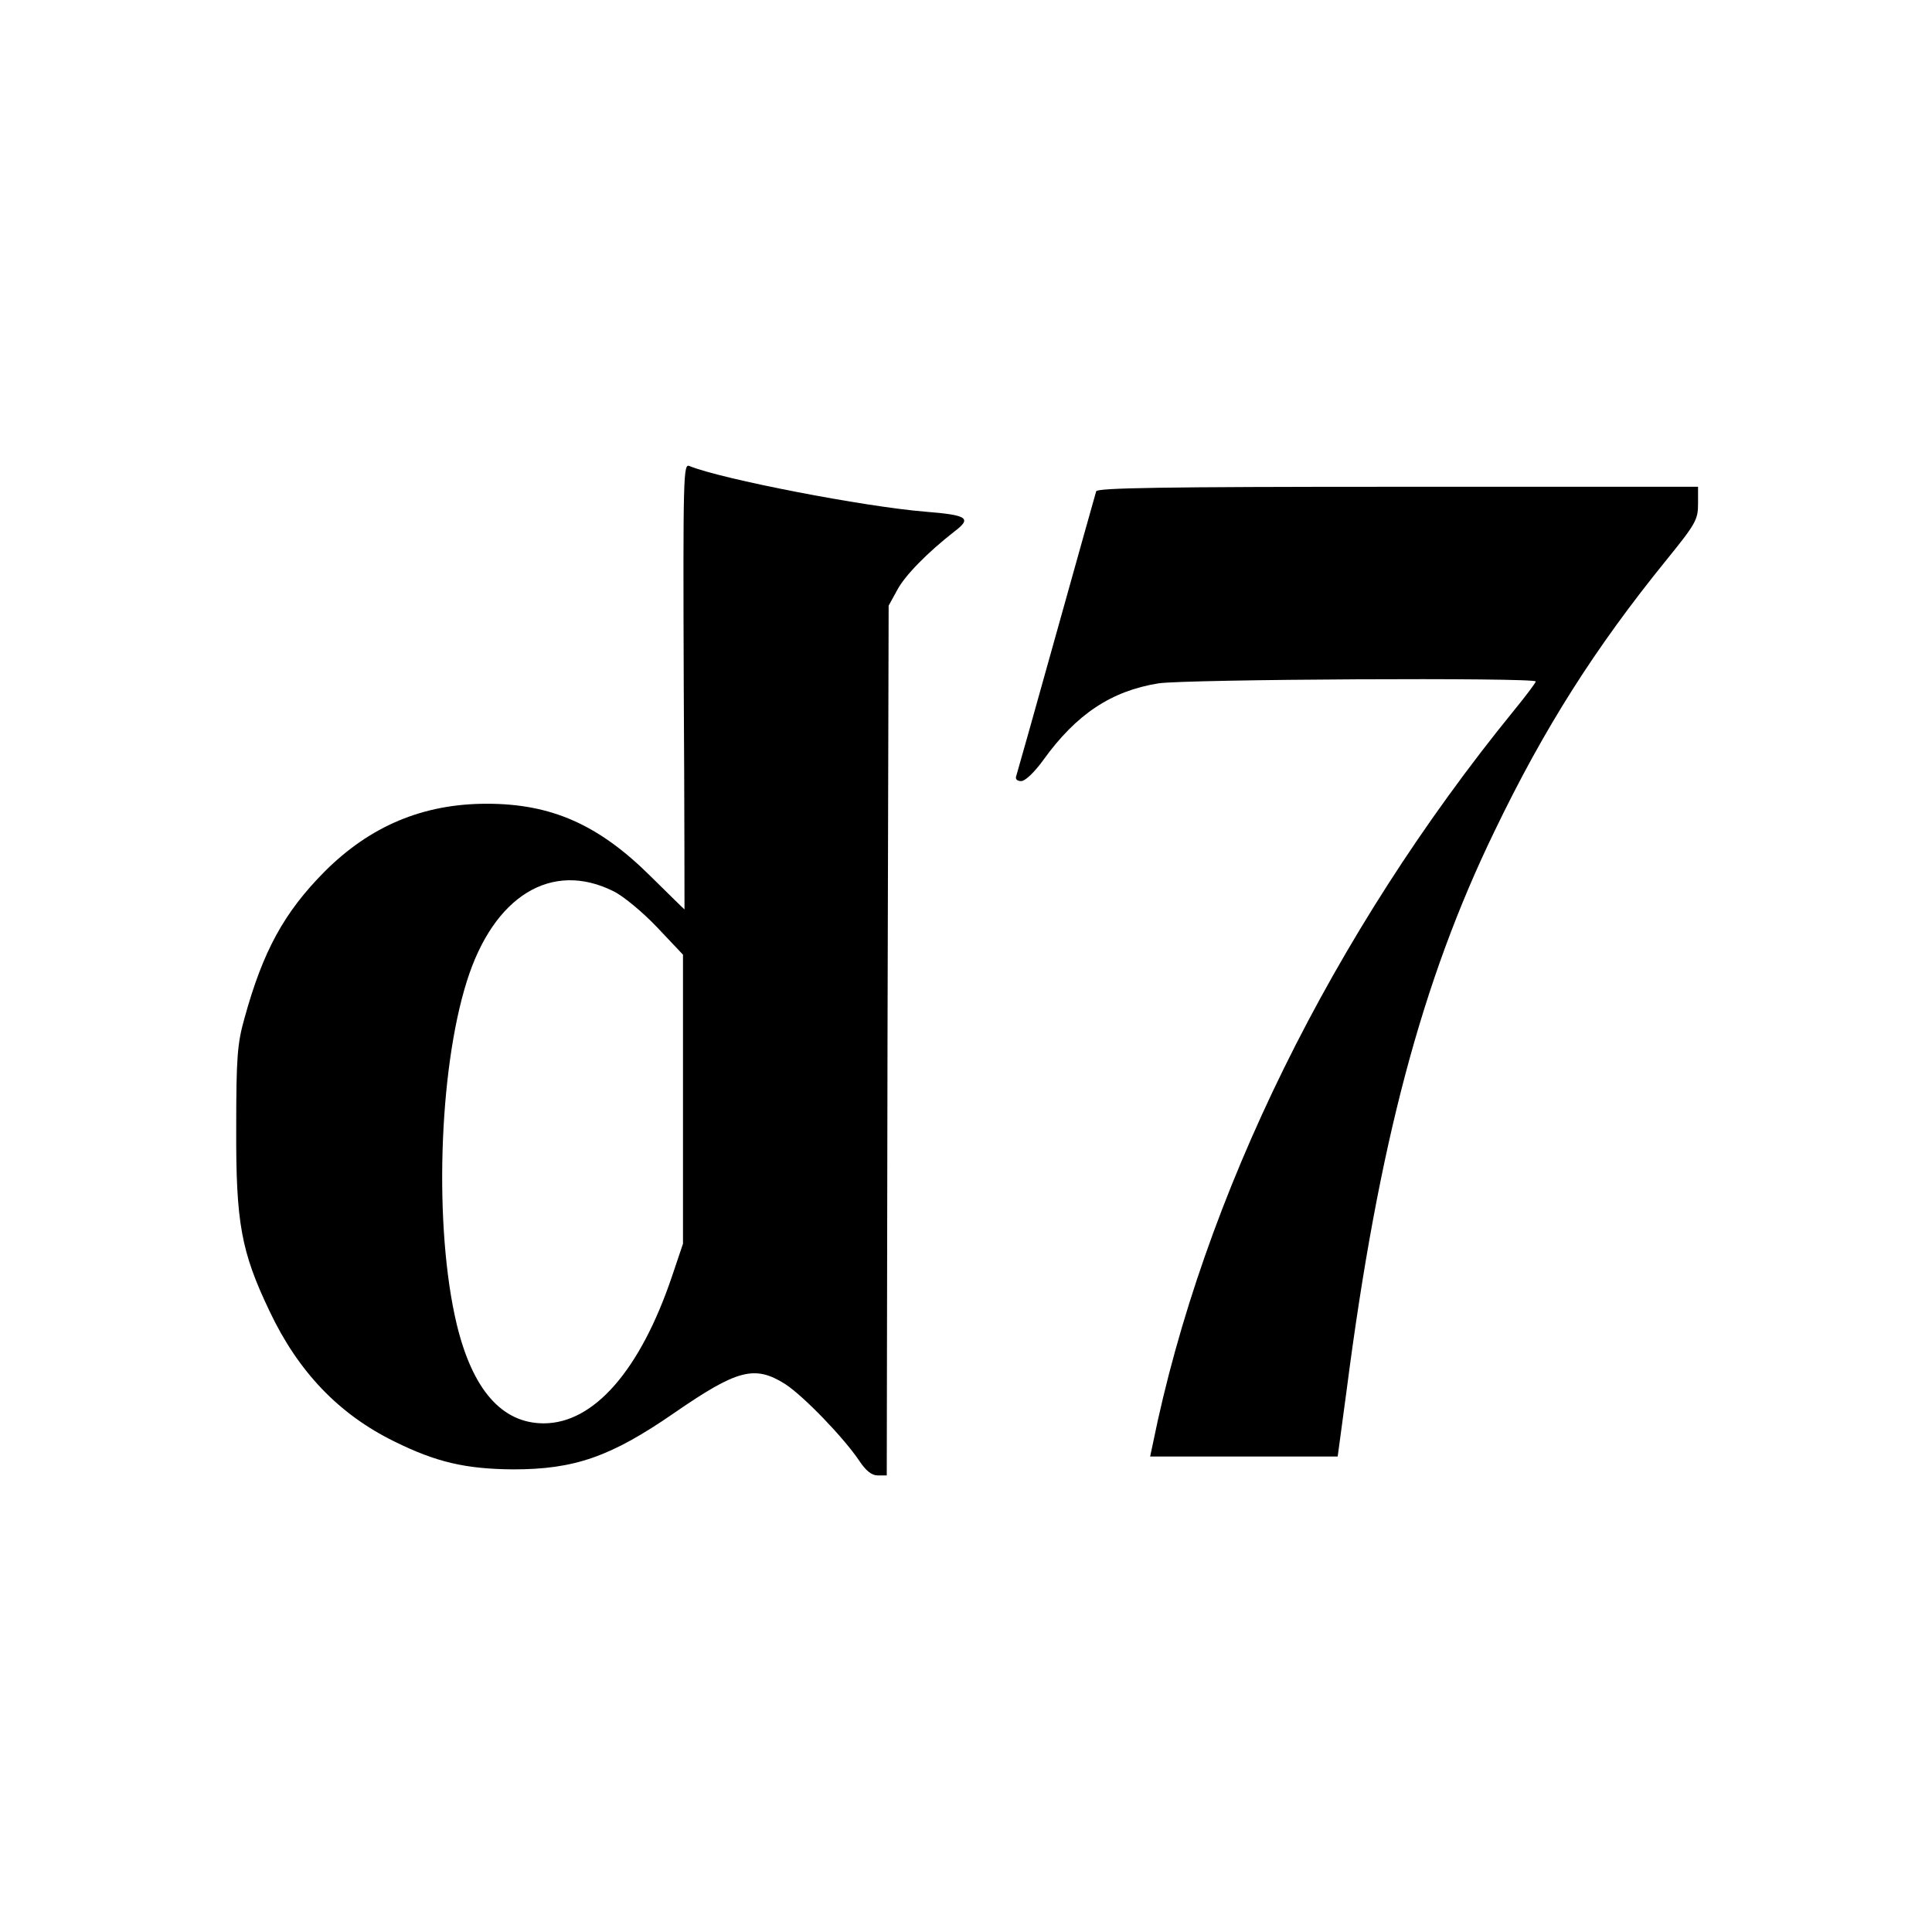
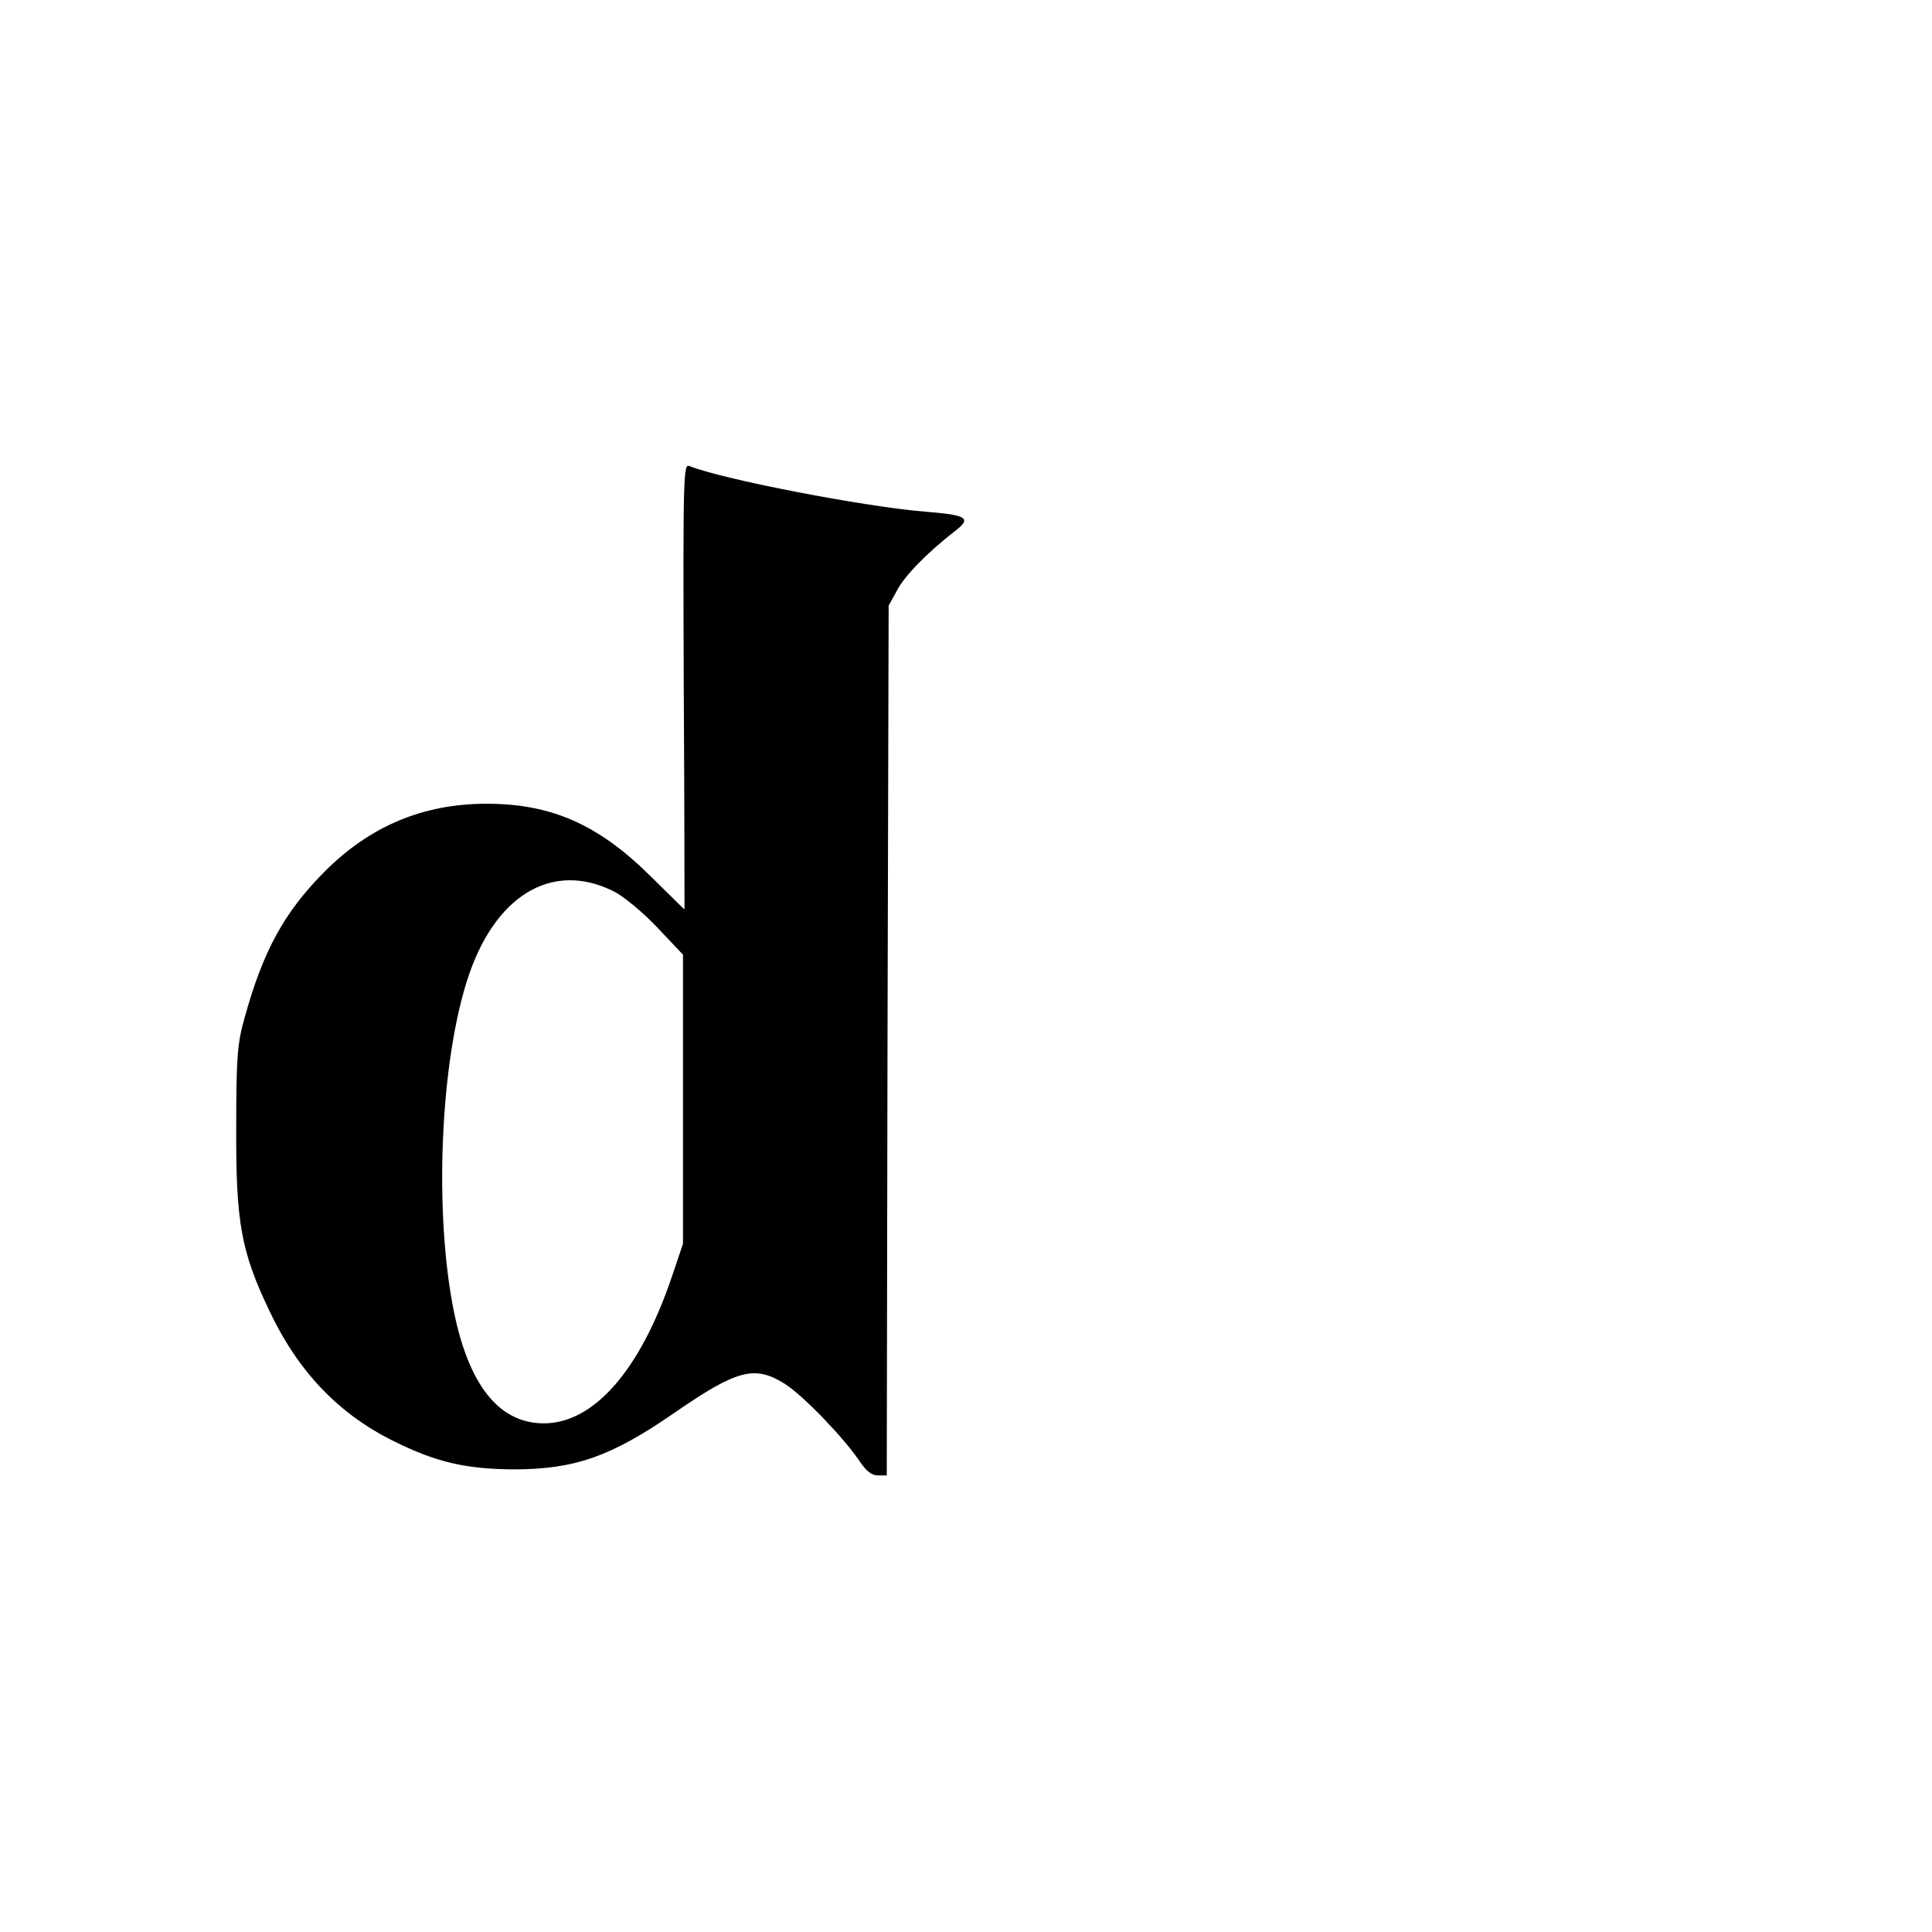
<svg xmlns="http://www.w3.org/2000/svg" version="1.0" width="512pt" height="512pt" viewBox="0 0 512 512" preserveAspectRatio="xMidYMid meet">
  <g transform="translate(0,512) scale(0.1,-0.1)" fill="#000000" stroke="none">
    <path d="M1812 3301 c2 -325 2 -591 2 -591 -1 0 -41 40 -90 88 -138 137 -263 192 -434 192 -169 0 -309 -59 -430 -180 -107 -108 -163 -210 -212 -388 -19 -67 -22 -104 -22 -292 -1 -250 13 -327 88 -484 76 -161 184 -274 331 -346 111 -55 189 -73 315 -74 162 0 258 33 426 149 168 116 214 128 295 77 49 -32 155 -142 196 -203 18 -27 33 -39 49 -39 l24 0 2 1153 3 1152 22 40 c20 39 81 101 153 157 46 35 34 43 -78 52 -161 13 -539 86 -625 121 -16 7 -17 -22 -15 -584z m-186 -543 c25 -12 77 -55 115 -95 l69 -73 0 -383 0 -383 -29 -86 c-84 -249 -207 -390 -340 -390 -111 0 -189 89 -231 264 -60 253 -48 669 27 907 71 227 225 321 389 239z" />
-     <path d="M2905 3818 c-2 -7 -50 -177 -106 -378 -56 -201 -104 -371 -106 -377 -3 -8 3 -13 13 -13 11 0 35 23 59 56 87 121 180 183 305 203 68 11 1000 16 1000 5 0 -3 -26 -38 -58 -77 -481 -591 -824 -1287 -957 -1944 l-7 -33 249 0 248 0 24 178 c84 649 199 1082 392 1480 131 272 266 485 456 719 77 95 83 106 83 148 l0 45 -795 0 c-628 0 -797 -3 -800 -12z" />
  </g>
</svg>